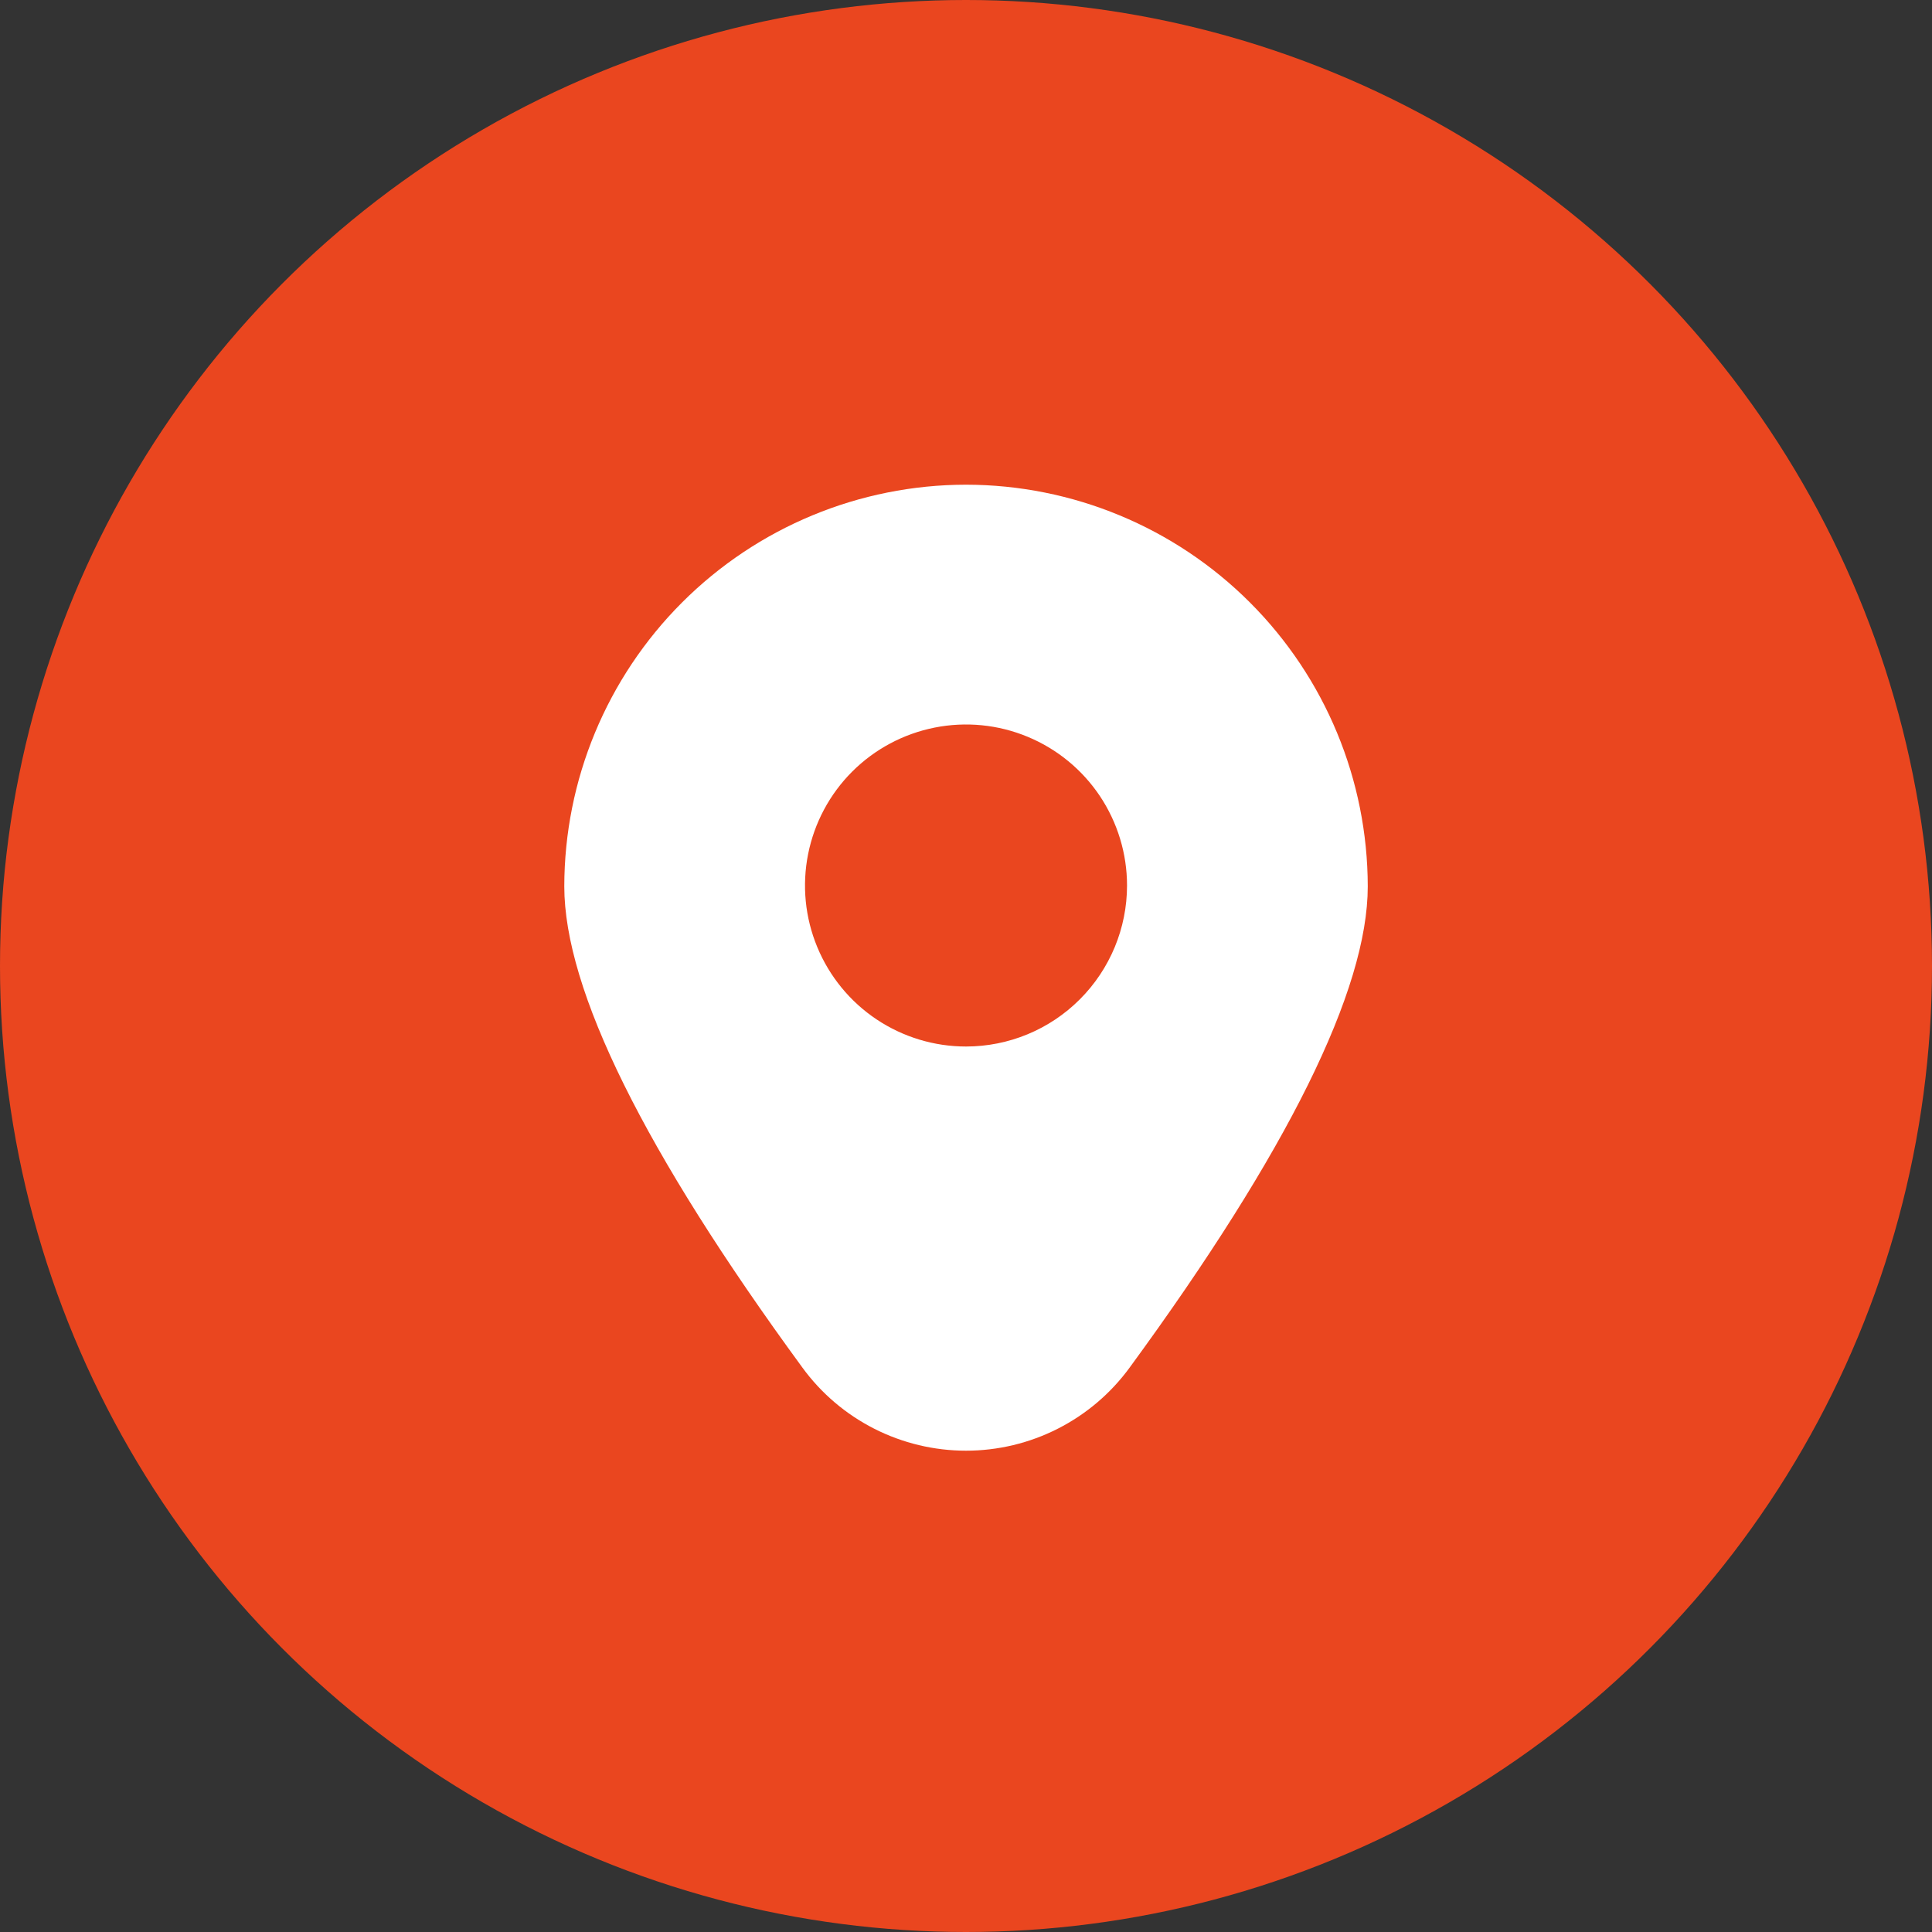
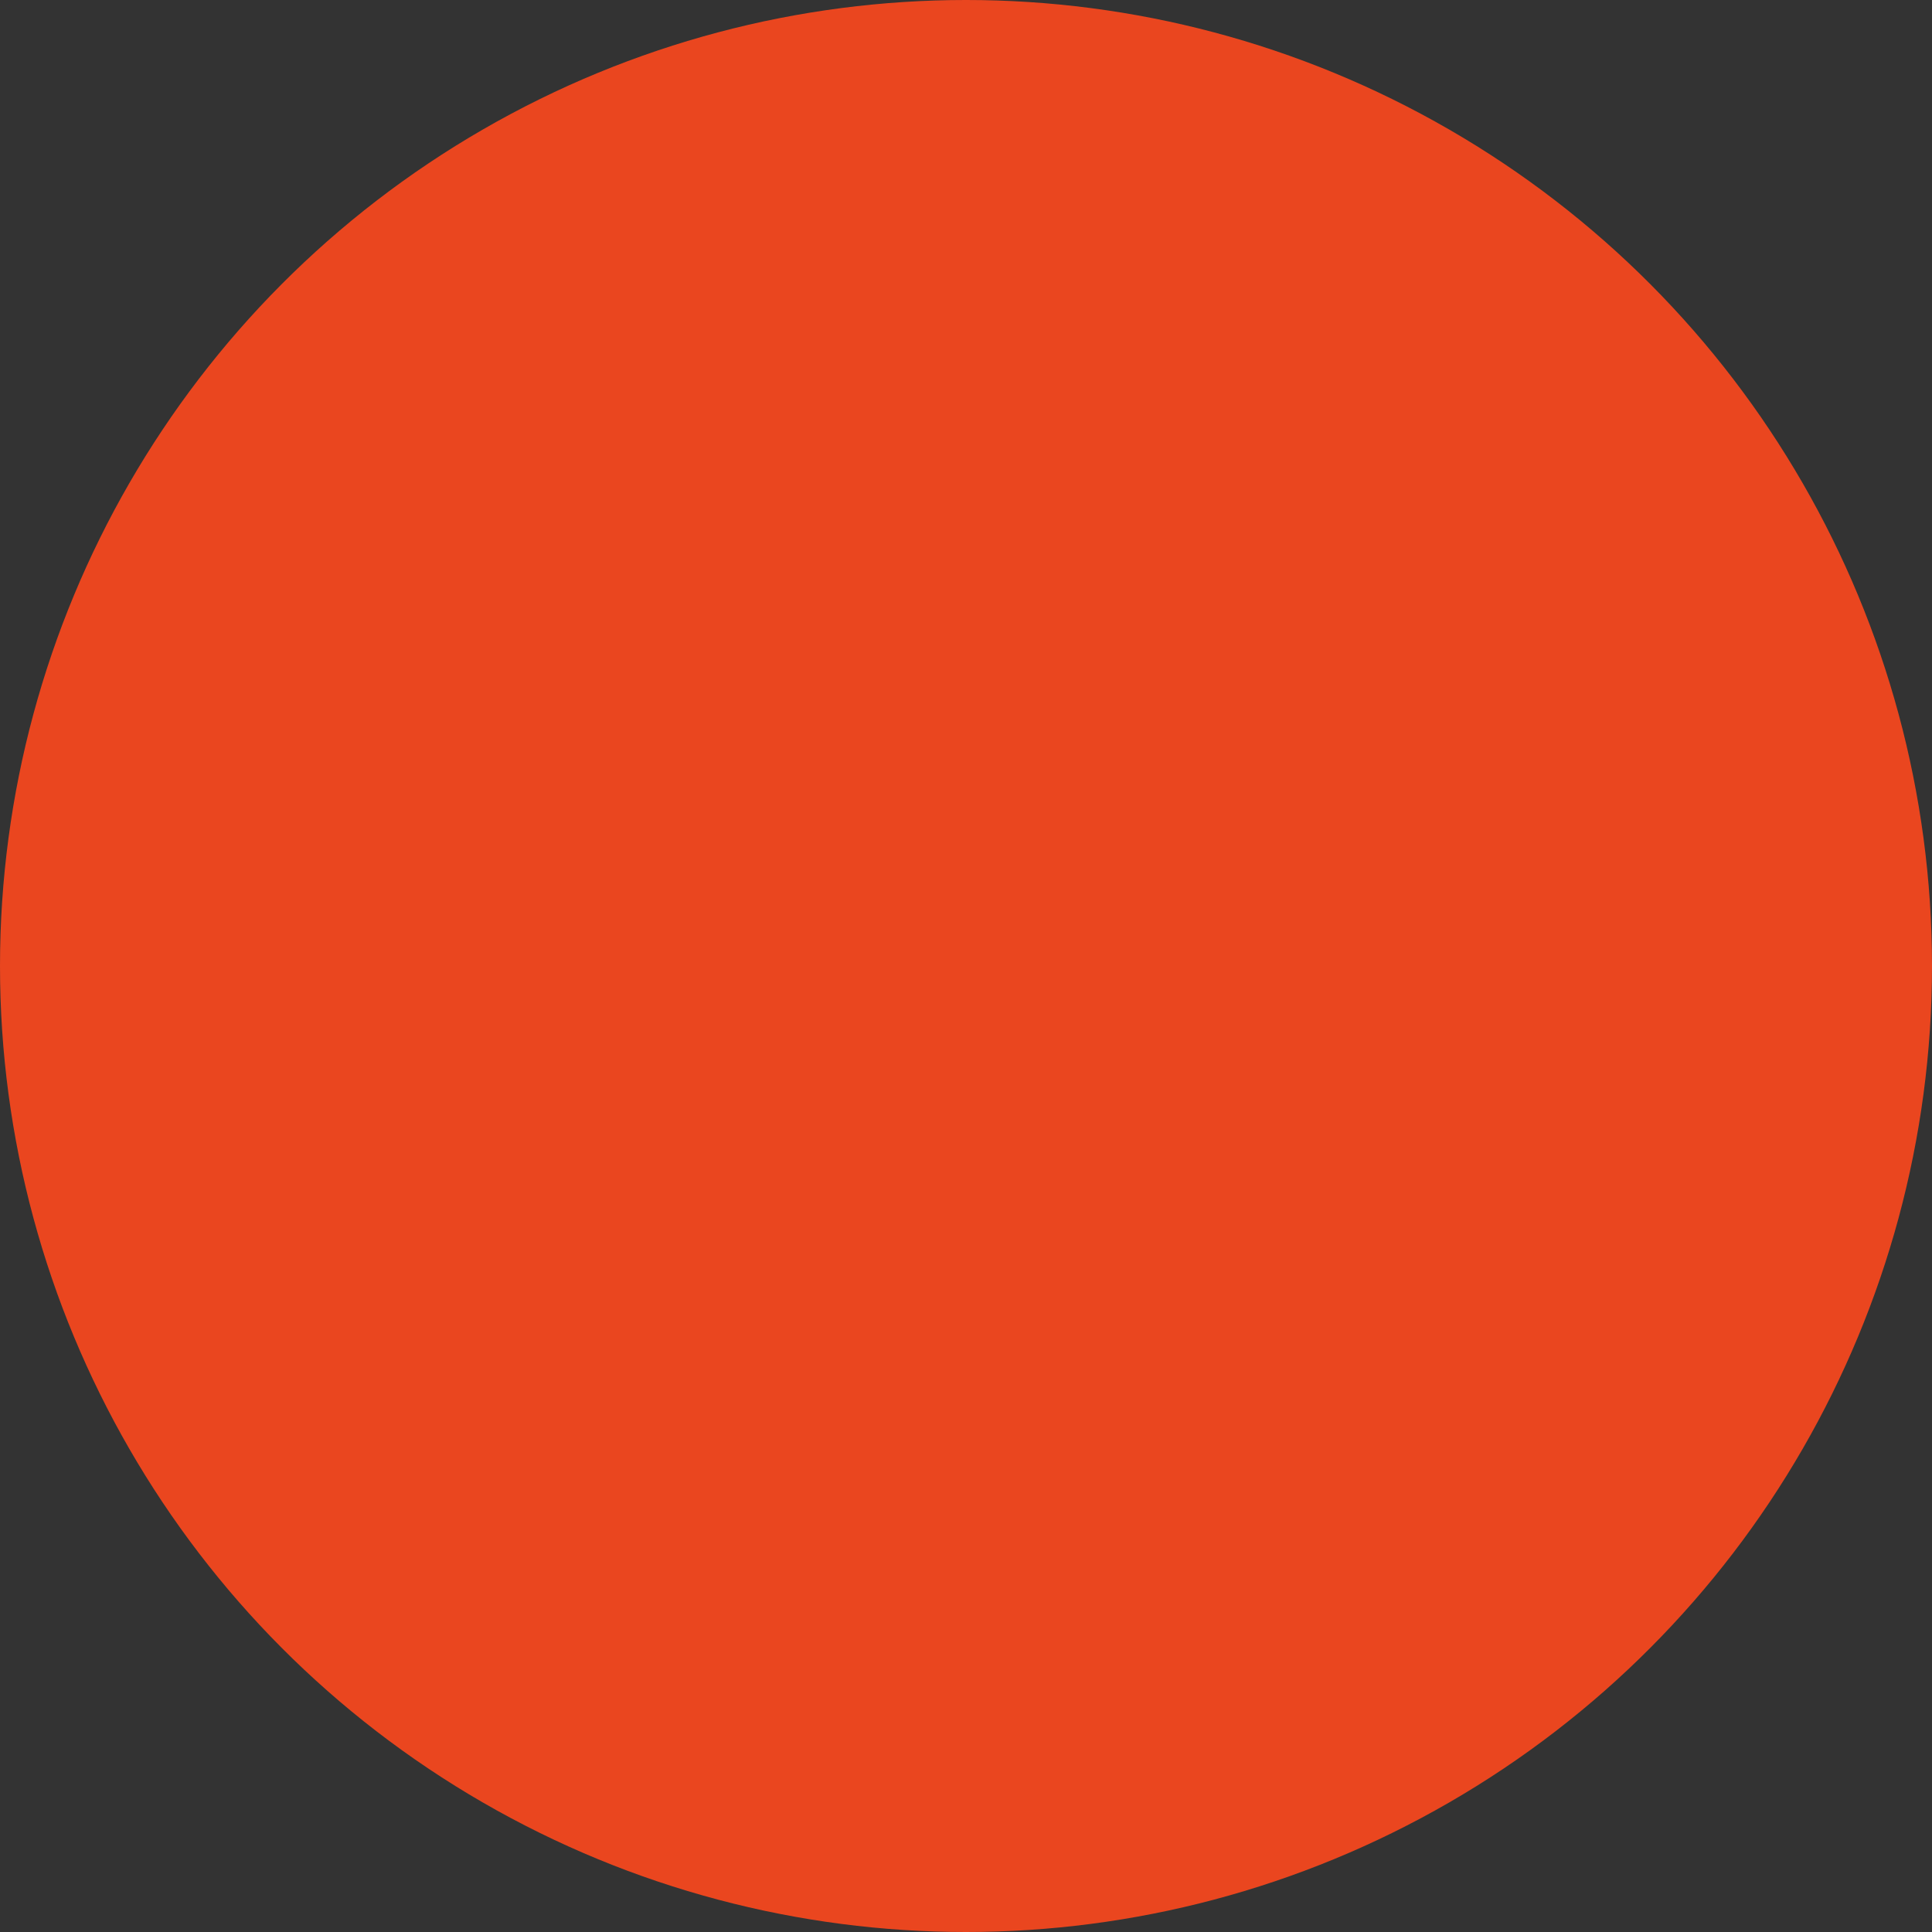
<svg xmlns="http://www.w3.org/2000/svg" width="40" height="40" viewBox="0 0 40 40">
  <rect x="0" y="0" width="40" height="40" fill="#333333" stroke="none" />
  <circle cx="20" cy="20" r="20" fill="#EA461F" />
  <g>
-     <path d="M20 10.035C17.795 10.037 15.681 10.914 14.122 12.473C12.562 14.033 11.685 16.147 11.683 18.352C11.683 20.493 13.341 23.845 16.612 28.313C17.001 28.847 17.511 29.281 18.1 29.58C18.689 29.879 19.34 30.035 20 30.035C20.661 30.035 21.312 29.879 21.9 29.58C22.489 29.281 22.999 28.847 23.389 28.313C26.659 23.845 28.318 20.493 28.318 18.352C28.315 16.147 27.438 14.033 25.878 12.473C24.319 10.914 22.205 10.037 20 10.035ZM20 21.667C19.341 21.667 18.696 21.471 18.148 21.105C17.6 20.739 17.173 20.218 16.921 19.609C16.668 19 16.602 18.33 16.731 17.683C16.86 17.036 17.177 16.442 17.643 15.976C18.109 15.51 18.703 15.193 19.35 15.064C19.996 14.935 20.667 15.001 21.276 15.254C21.885 15.506 22.405 15.933 22.772 16.481C23.138 17.03 23.334 17.674 23.334 18.333C23.334 19.217 22.982 20.065 22.357 20.69C21.732 21.316 20.884 21.667 20 21.667Z" fill="white" />
-   </g>
+     </g>
  <defs>
    <rect width="20" height="20" fill="white" />
  </defs>
</svg>